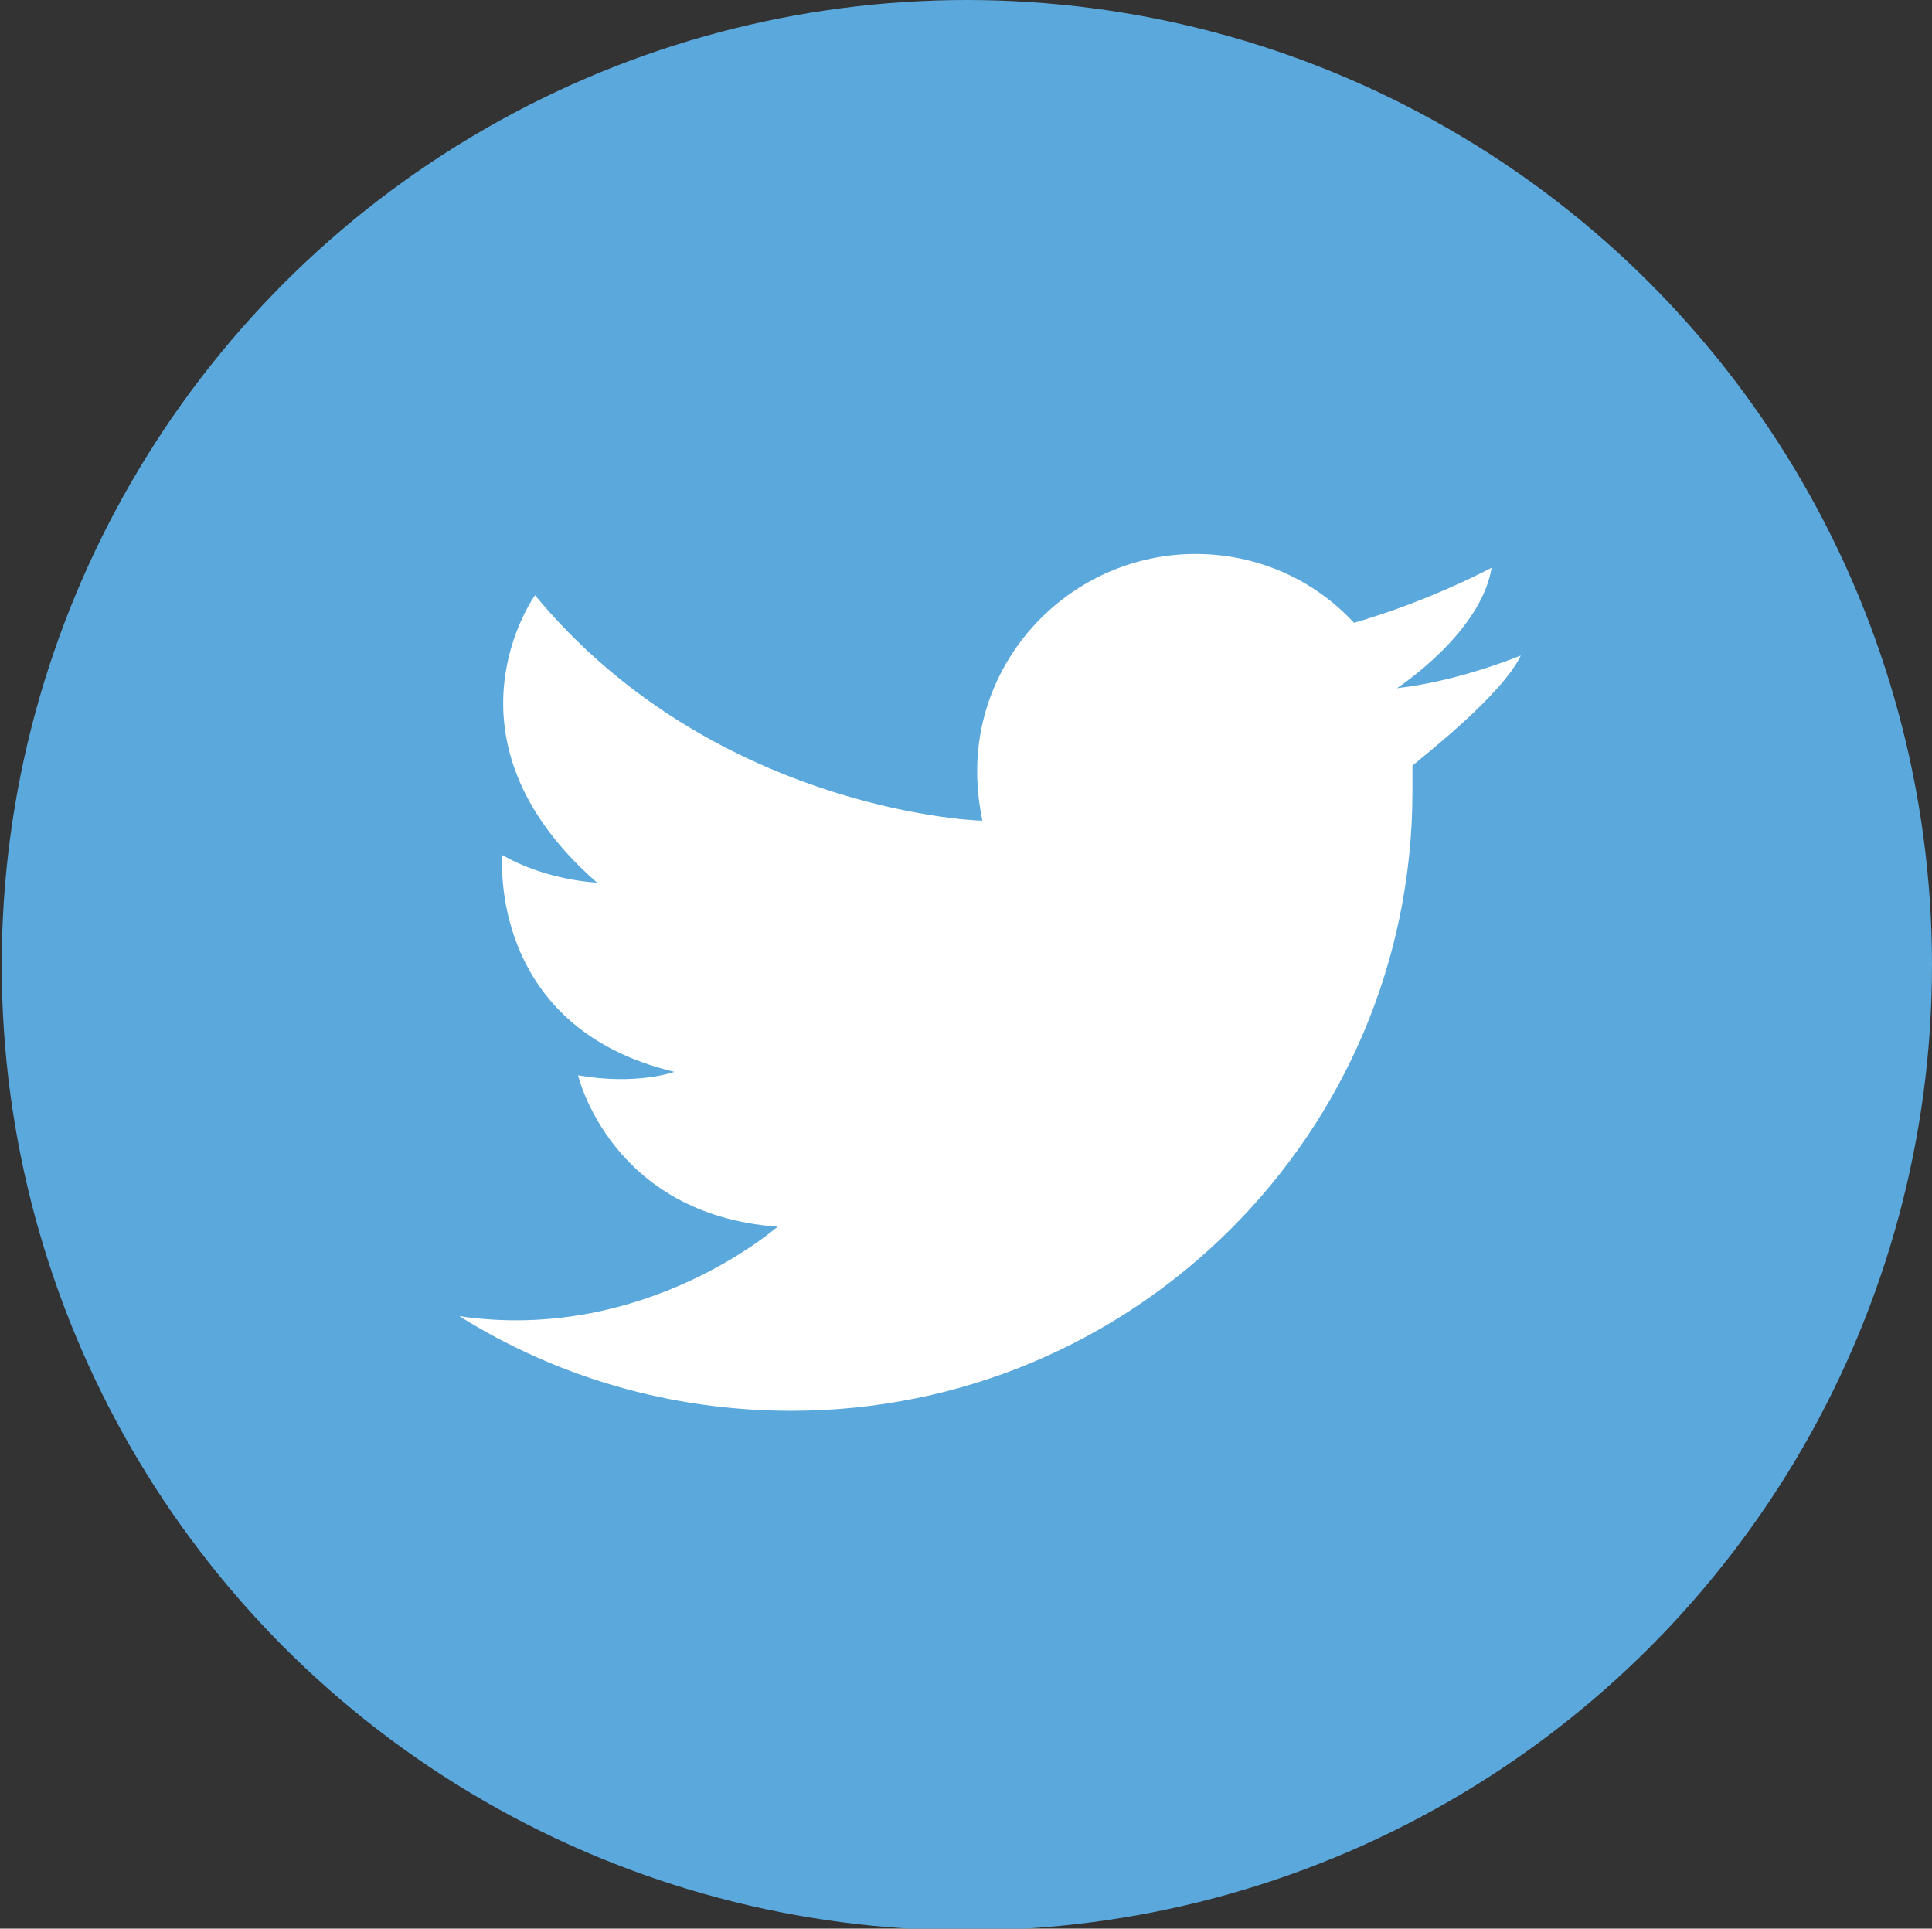
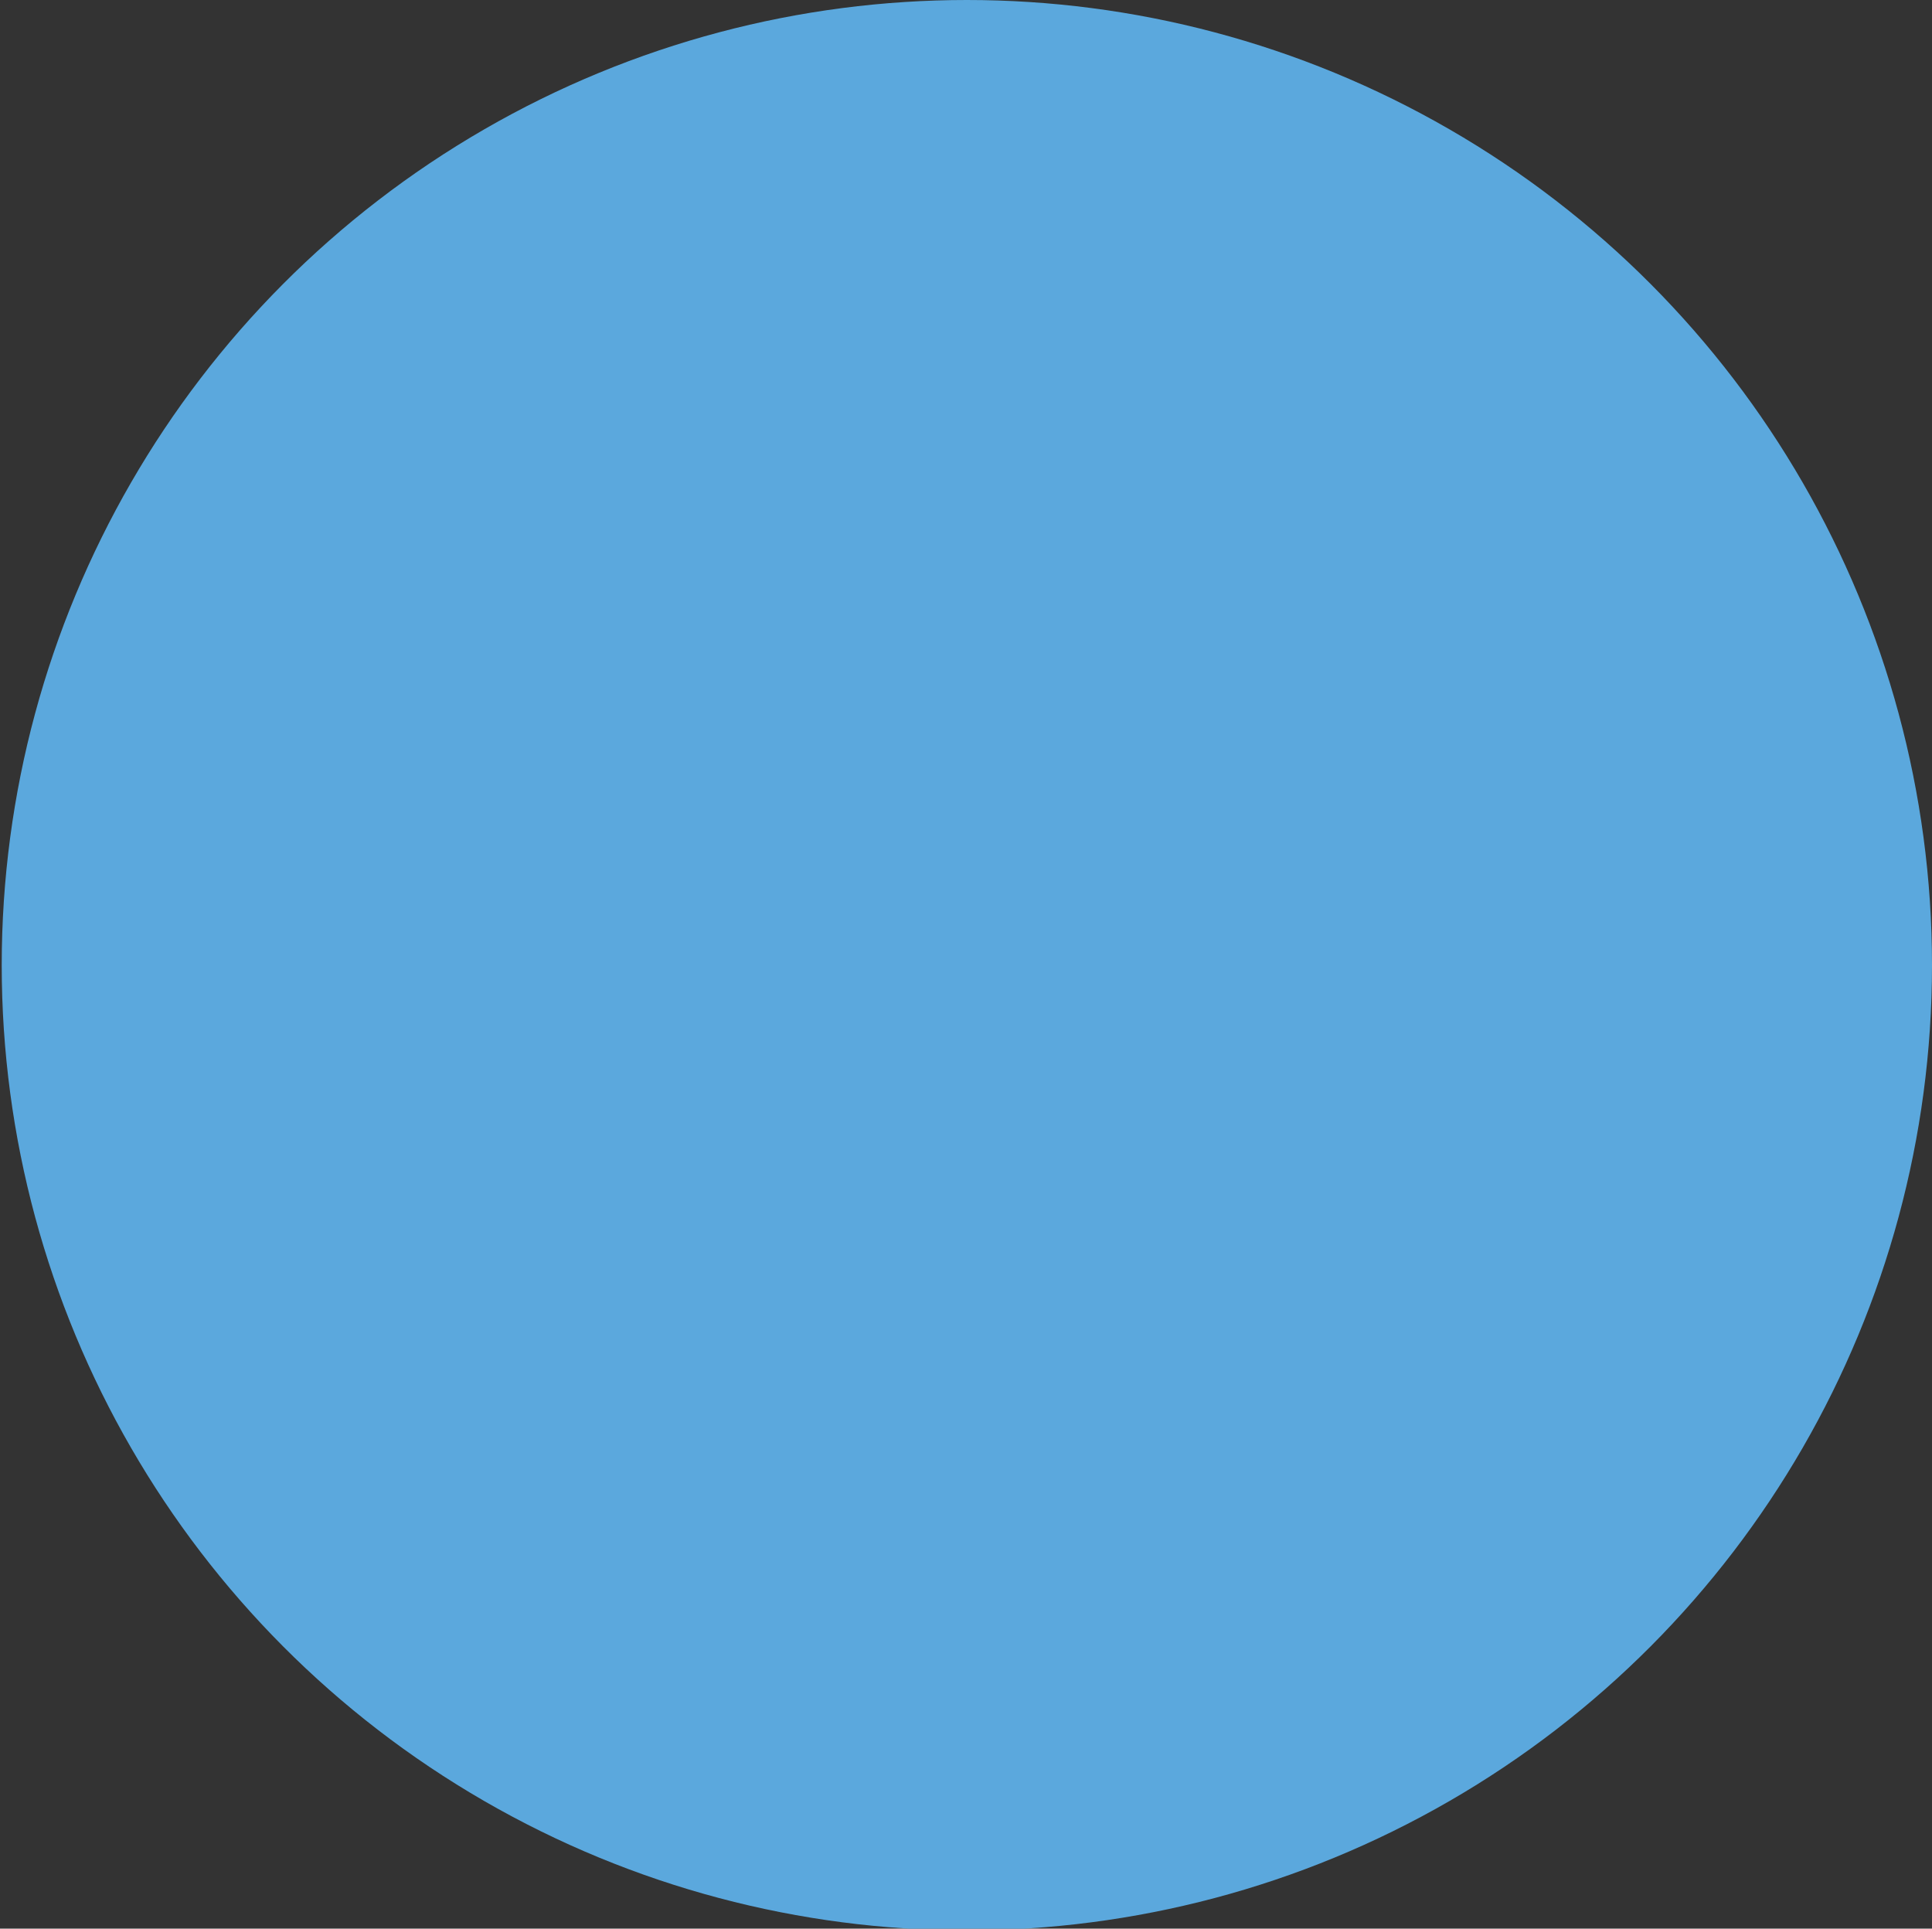
<svg xmlns="http://www.w3.org/2000/svg" viewBox="0 0 112.3 112.1">
  <rect x="0" y="0" width="112.3" height="112.1" fill="#333333" stroke="none" />
  <circle cx="56.2" cy="56.1" r="56.1" fill="#5ba8dd" />
-   <path d="M26.7 76.5C32.3 80 38.9 82 46 82c19.9 0 36.1-16.1 36.1-36v-1.5c.7-.6 5.2-4.1 6.3-6.4 0 0-3.6 1.5-7.2 1.9.3-.2 4.9-3.3 5.5-7 0 0-2.6 1.4-6.1 2.6-.6.2-1.2.4-1.9.6-2.3-2.5-5.6-4-9.2-4-7 0-12.7 5.7-12.7 12.6 0 1 .1 1.9.3 2.9-1 0-15.9-.9-26-13.1 0 0-6 8.3 3.6 16.7 0 0-2.9-.1-5.5-1.6 0 0-.9 10 10 12.6 0 0-2.2.8-5.6.2 0 0 1.9 8.1 11.6 8.8.1-.1-7.6 6.8-18.5 5.2z" fill="#fff" />
</svg>